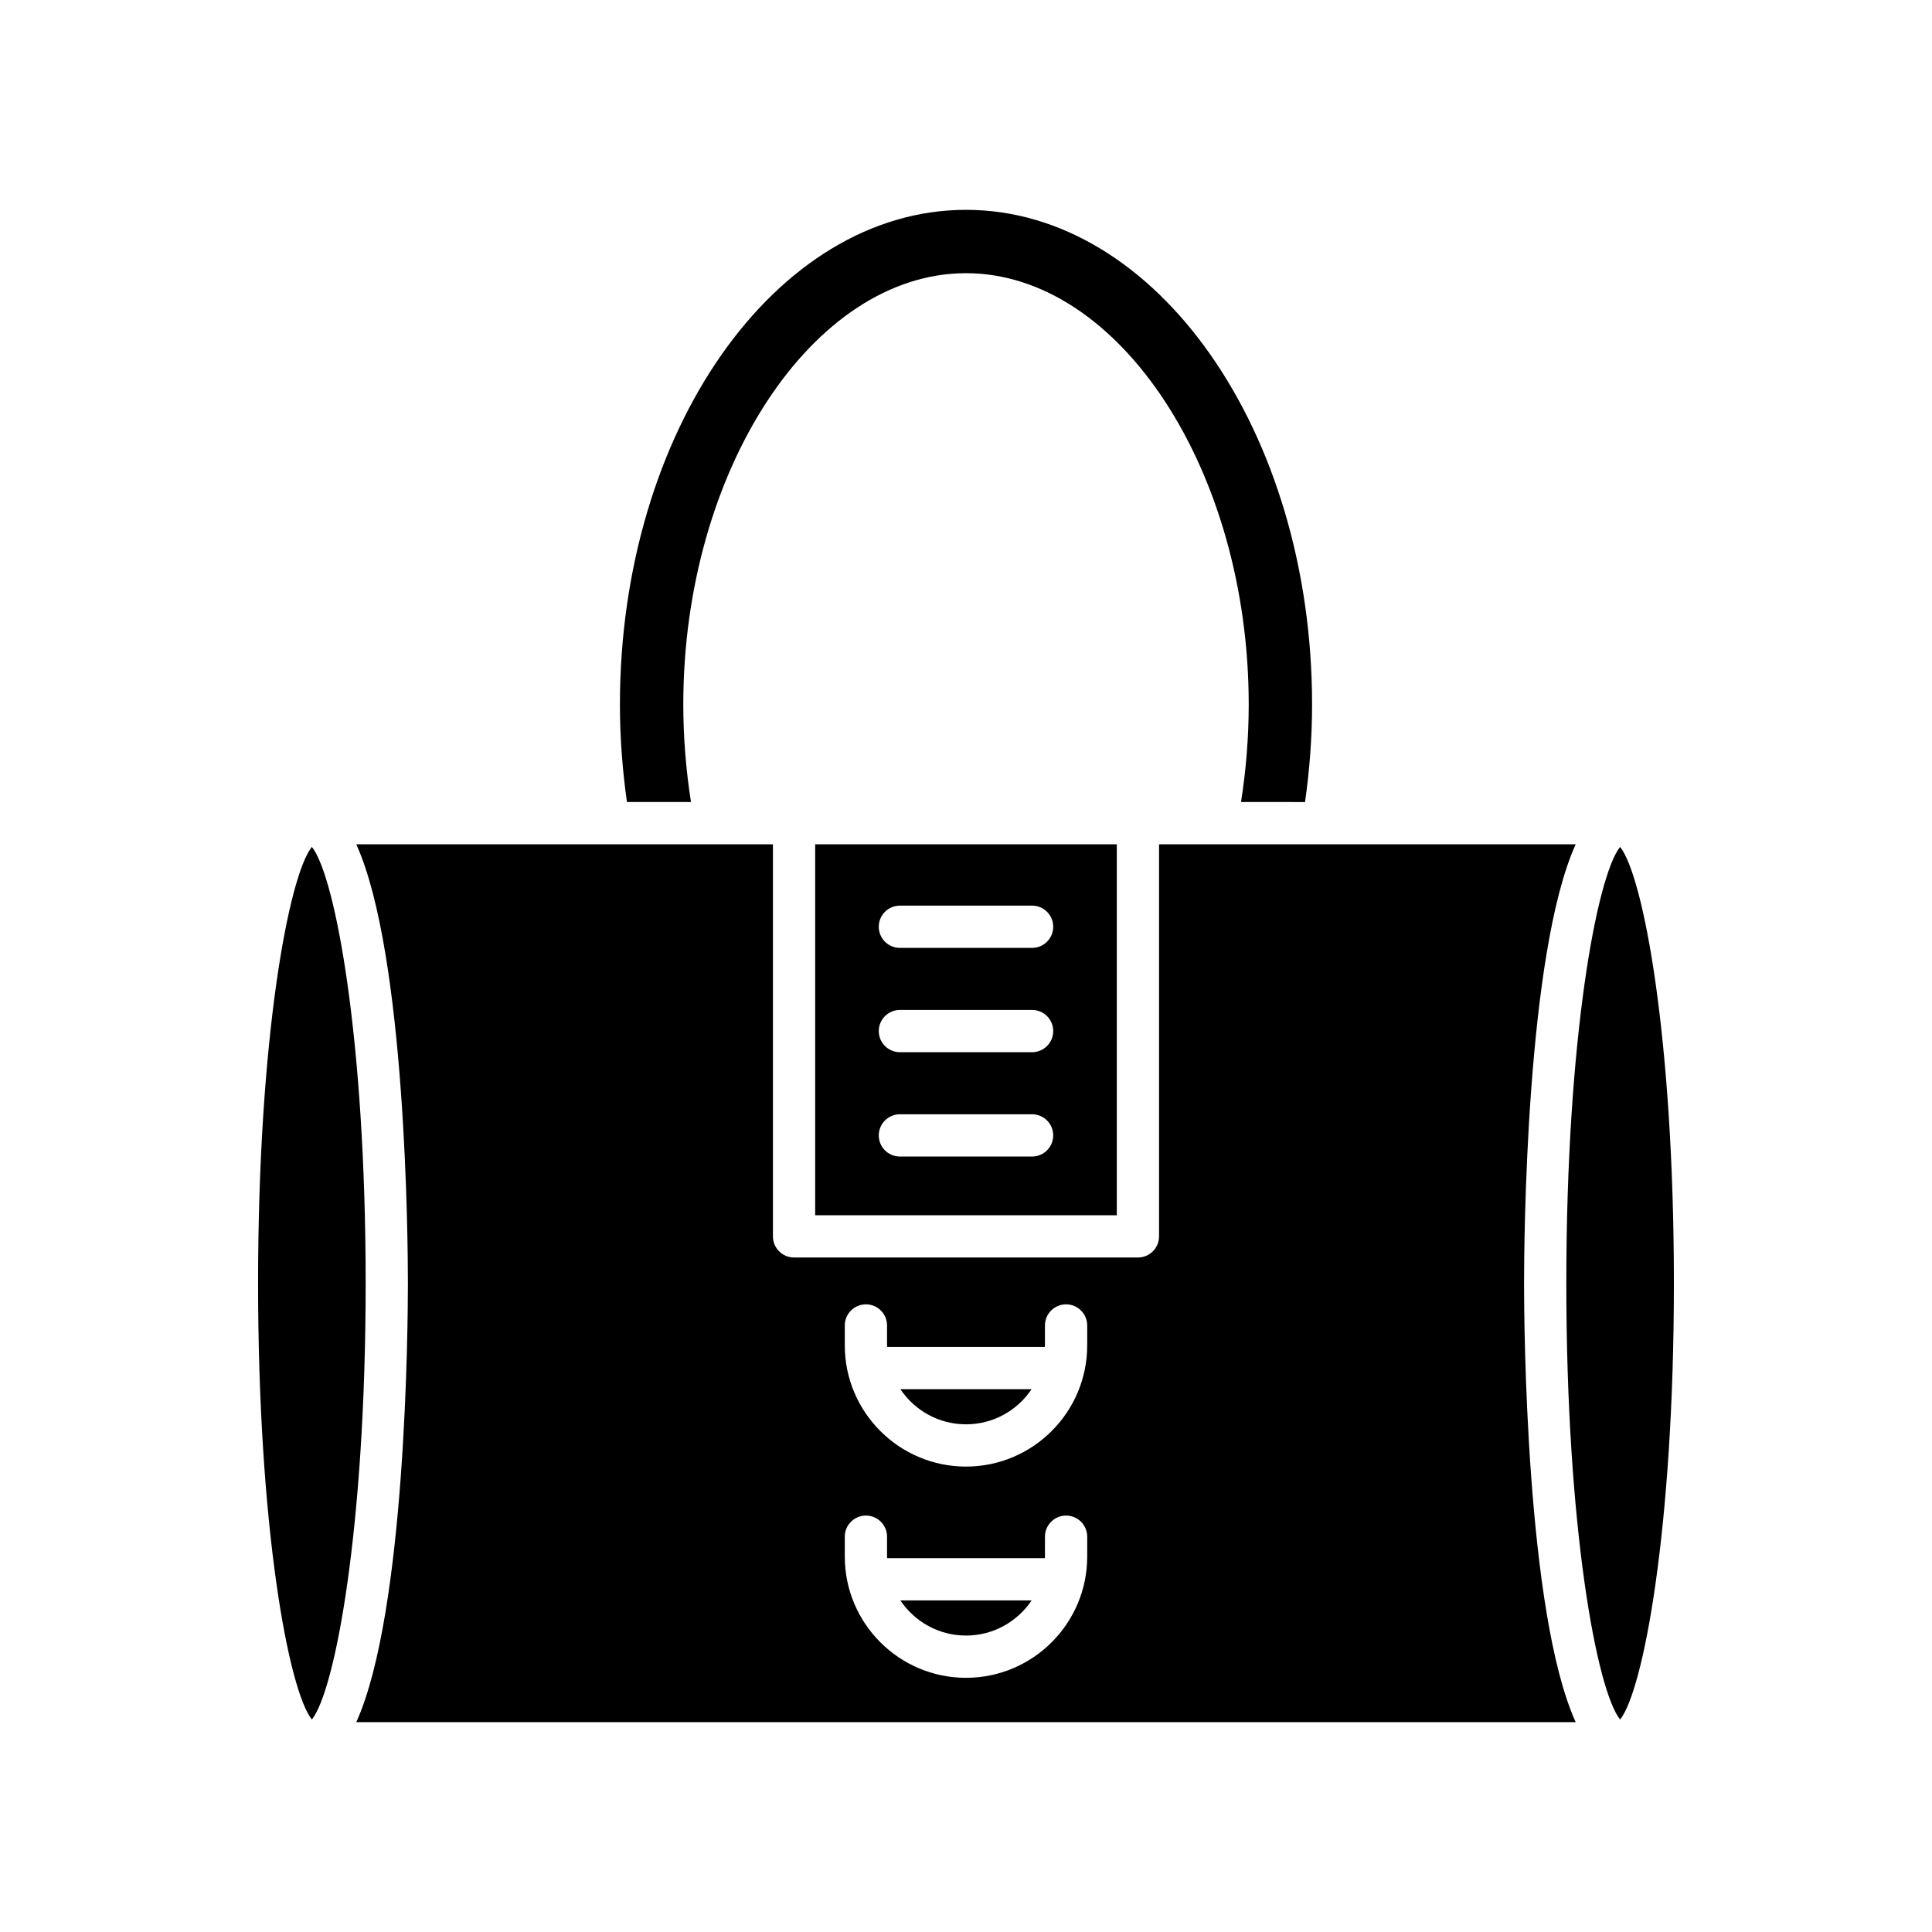
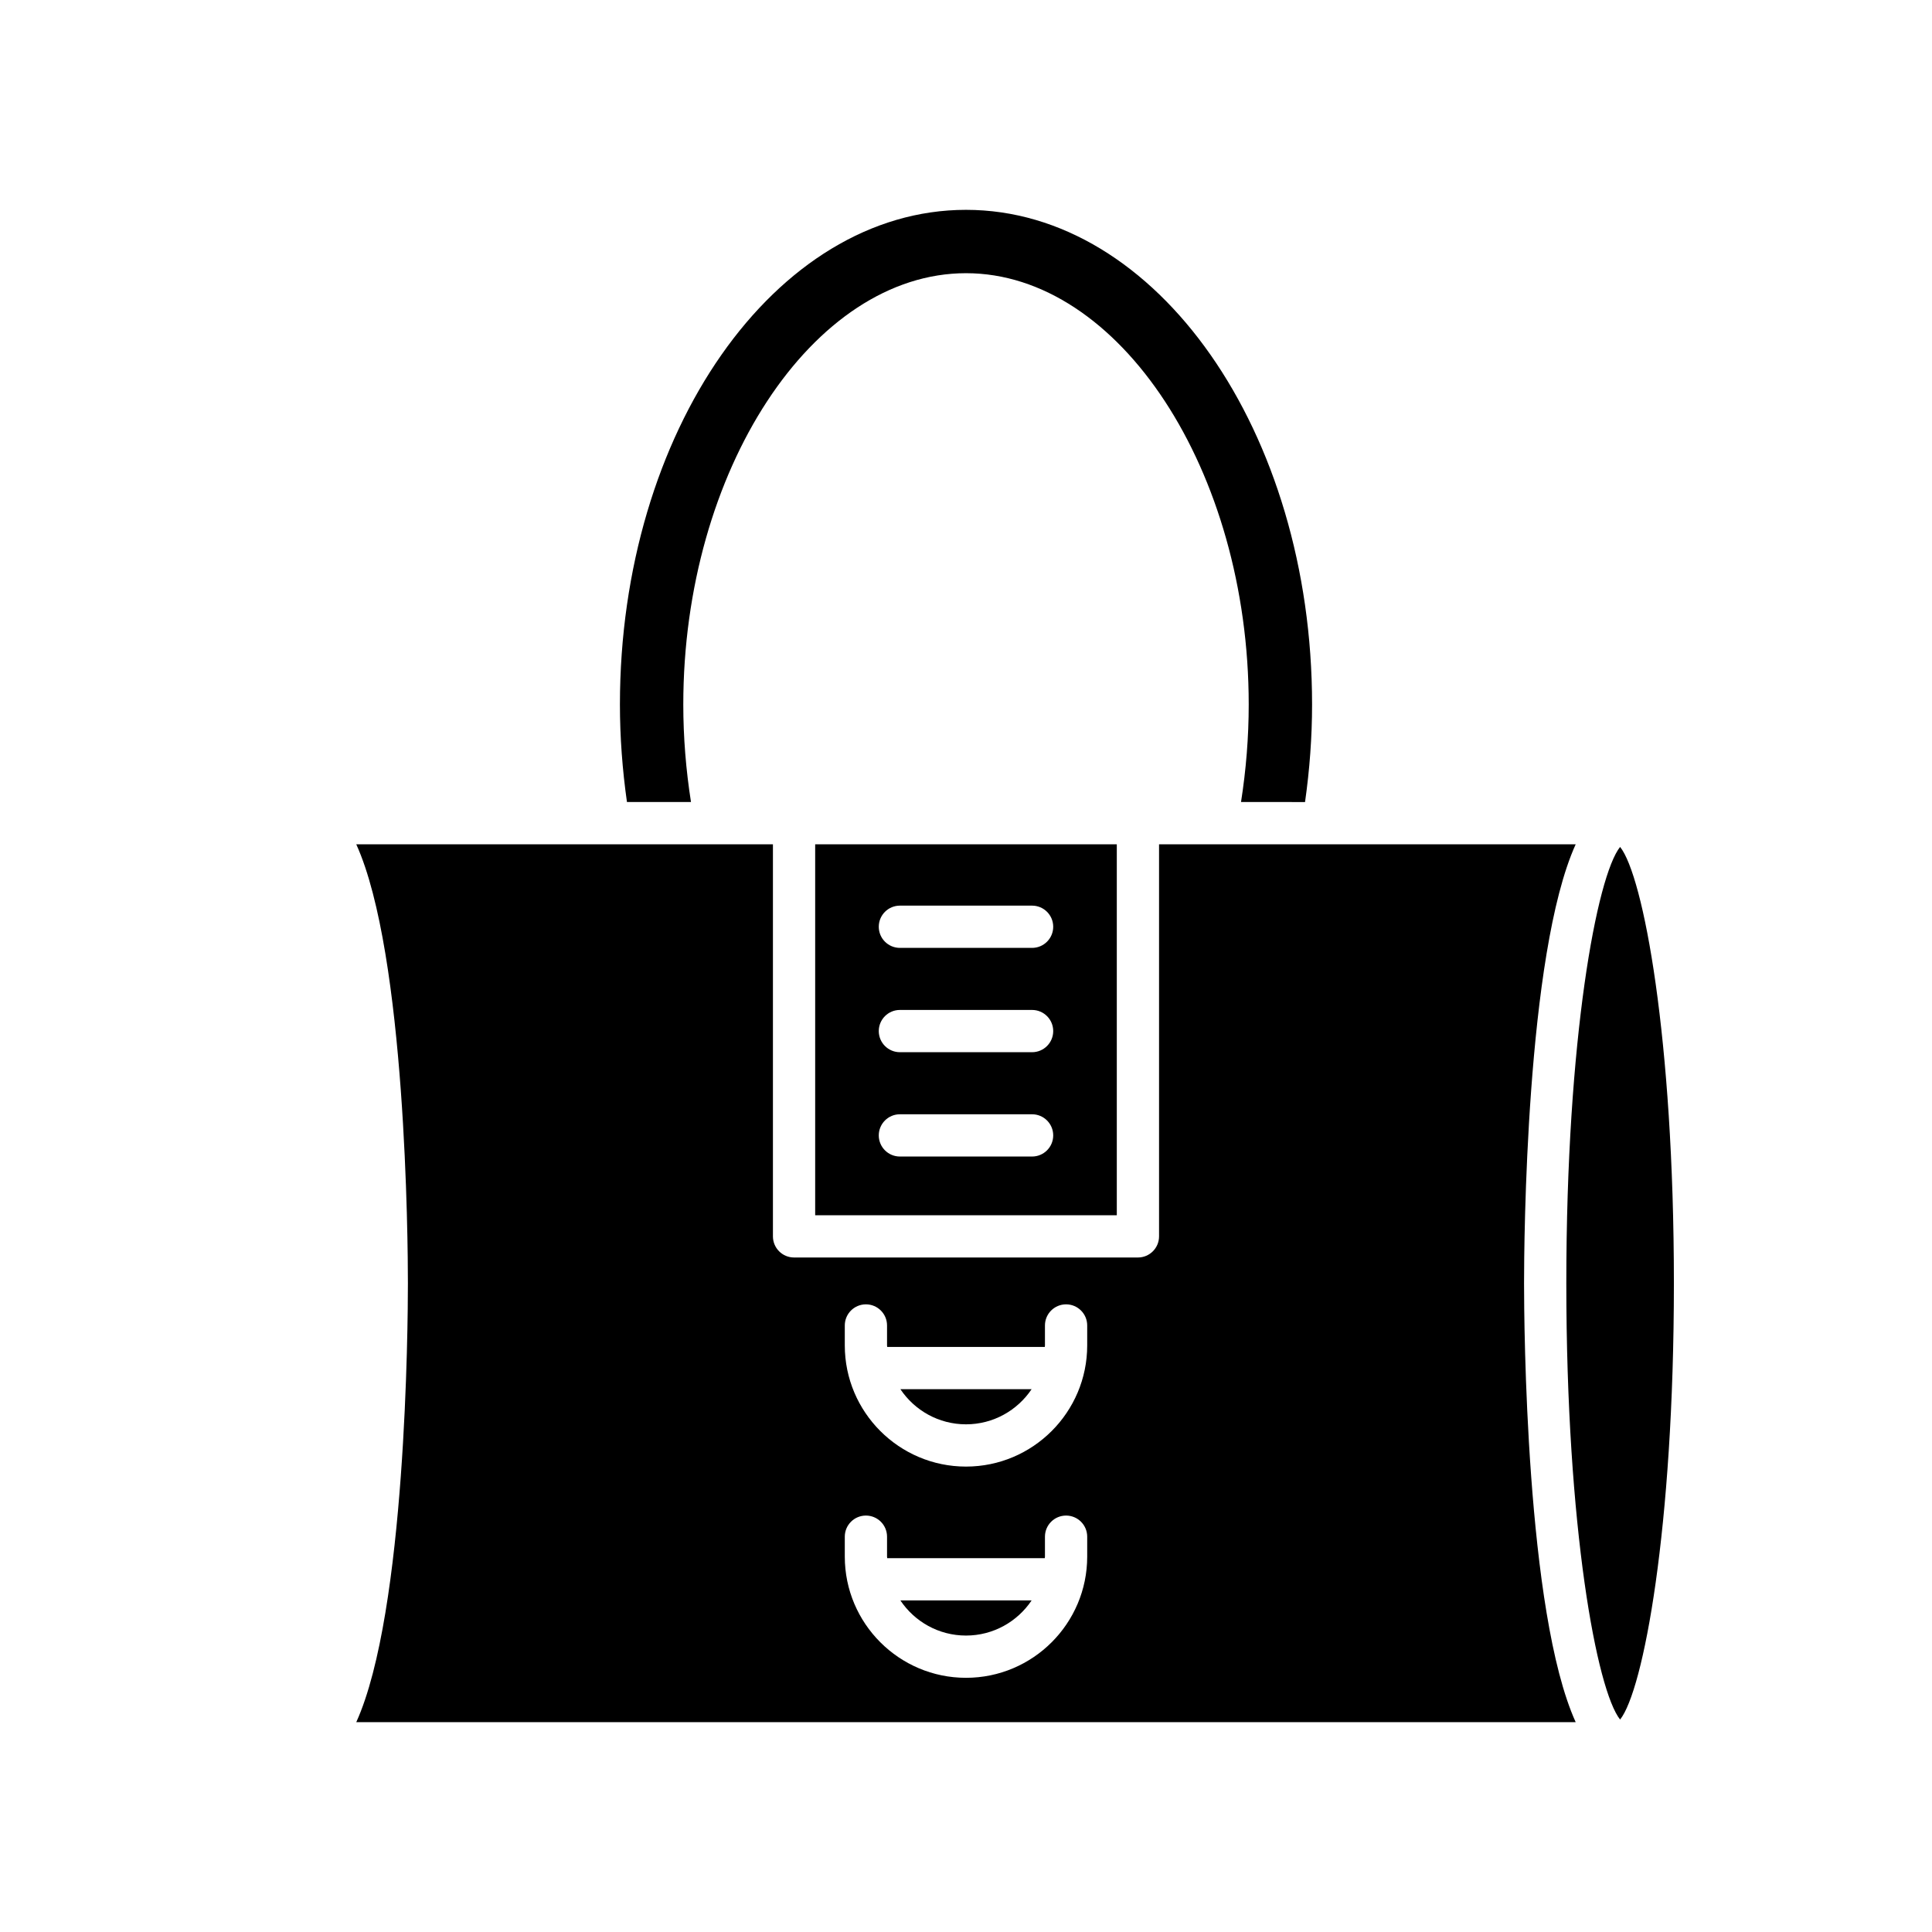
<svg xmlns="http://www.w3.org/2000/svg" fill="#000000" width="800px" height="800px" version="1.1" viewBox="144 144 512 512">
  <g>
    <path d="m489.85 356.55c1.215-8.555 1.863-17.219 1.863-25.84 0-72.285-41.141-131.1-91.715-131.1-50.57 0-91.711 58.809-91.711 131.09 0 8.625 0.652 17.289 1.863 25.84h16.969c-1.336-8.508-2.039-17.168-2.039-25.84 0-61.961 34.309-114.3 74.922-114.3s74.922 52.344 74.922 114.3c0 8.676-0.703 17.332-2.039 25.84z" />
-     <path d="m226.65 368.43c-6.137 7.68-14.254 50.578-14.254 115.63 0 65.055 8.117 107.95 14.254 115.63 6.137-7.68 14.254-50.582 14.254-115.63 0-65.051-8.117-107.95-14.254-115.63z" />
    <path d="m559.09 484.07c0 65.047 8.117 107.95 14.254 115.63 6.137-7.68 14.254-50.578 14.254-115.63 0-65.055-8.117-107.95-14.254-115.63-6.137 7.68-14.254 50.582-14.254 115.63z" />
    <path d="m400 521.46c7.242 0 13.629-3.703 17.387-9.309h-34.773c3.754 5.606 10.141 9.309 17.387 9.309z" />
    <path d="m400 577.44c7.242 0 13.629-3.703 17.387-9.309h-34.773c3.754 5.606 10.141 9.309 17.387 9.309z" />
    <path d="m561.58 367.75h-110.42v103.9c0 3.094-2.508 5.598-5.598 5.598h-91.129c-3.09 0-5.598-2.504-5.598-5.598v-103.9h-110.42c13.211 29.113 13.684 105.78 13.684 116.32 0 10.543-0.473 87.207-13.684 116.32h323.16c-13.211-29.113-13.684-105.78-13.684-116.32 0-10.543 0.473-87.207 13.684-116.32zm-129.46 188.77c0 17.707-14.406 32.117-32.121 32.117-17.711 0-32.121-14.41-32.121-32.117v-5.281c0-3.094 2.508-5.598 5.598-5.598s5.598 2.504 5.598 5.598v5.281c0 0.141 0.039 0.273 0.043 0.414h41.762c0.004-0.141 0.043-0.273 0.043-0.414v-5.281c0-3.094 2.508-5.598 5.598-5.598s5.598 2.504 5.598 5.598zm0-55.977c0 17.707-14.406 32.117-32.121 32.117-17.711 0-32.121-14.41-32.121-32.117v-5.281c0-3.094 2.508-5.598 5.598-5.598s5.598 2.504 5.598 5.598v5.281c0 0.141 0.039 0.273 0.043 0.414h41.762c0.004-0.141 0.043-0.273 0.043-0.414v-5.281c0-3.094 2.508-5.598 5.598-5.598s5.598 2.504 5.598 5.598z" />
    <path d="m360.03 466.05h79.934v-98.305h-79.934zm22.453-82.047h35.031c3.09 0 5.598 2.504 5.598 5.598s-2.508 5.598-5.598 5.598h-35.031c-3.09 0-5.598-2.504-5.598-5.598s2.504-5.598 5.598-5.598zm0 27.645h35.031c3.09 0 5.598 2.504 5.598 5.598s-2.508 5.598-5.598 5.598h-35.031c-3.09 0-5.598-2.504-5.598-5.598s2.504-5.598 5.598-5.598zm0 27.648h35.031c3.09 0 5.598 2.504 5.598 5.598s-2.508 5.598-5.598 5.598h-35.031c-3.09 0-5.598-2.504-5.598-5.598s2.504-5.598 5.598-5.598z" />
  </g>
</svg>